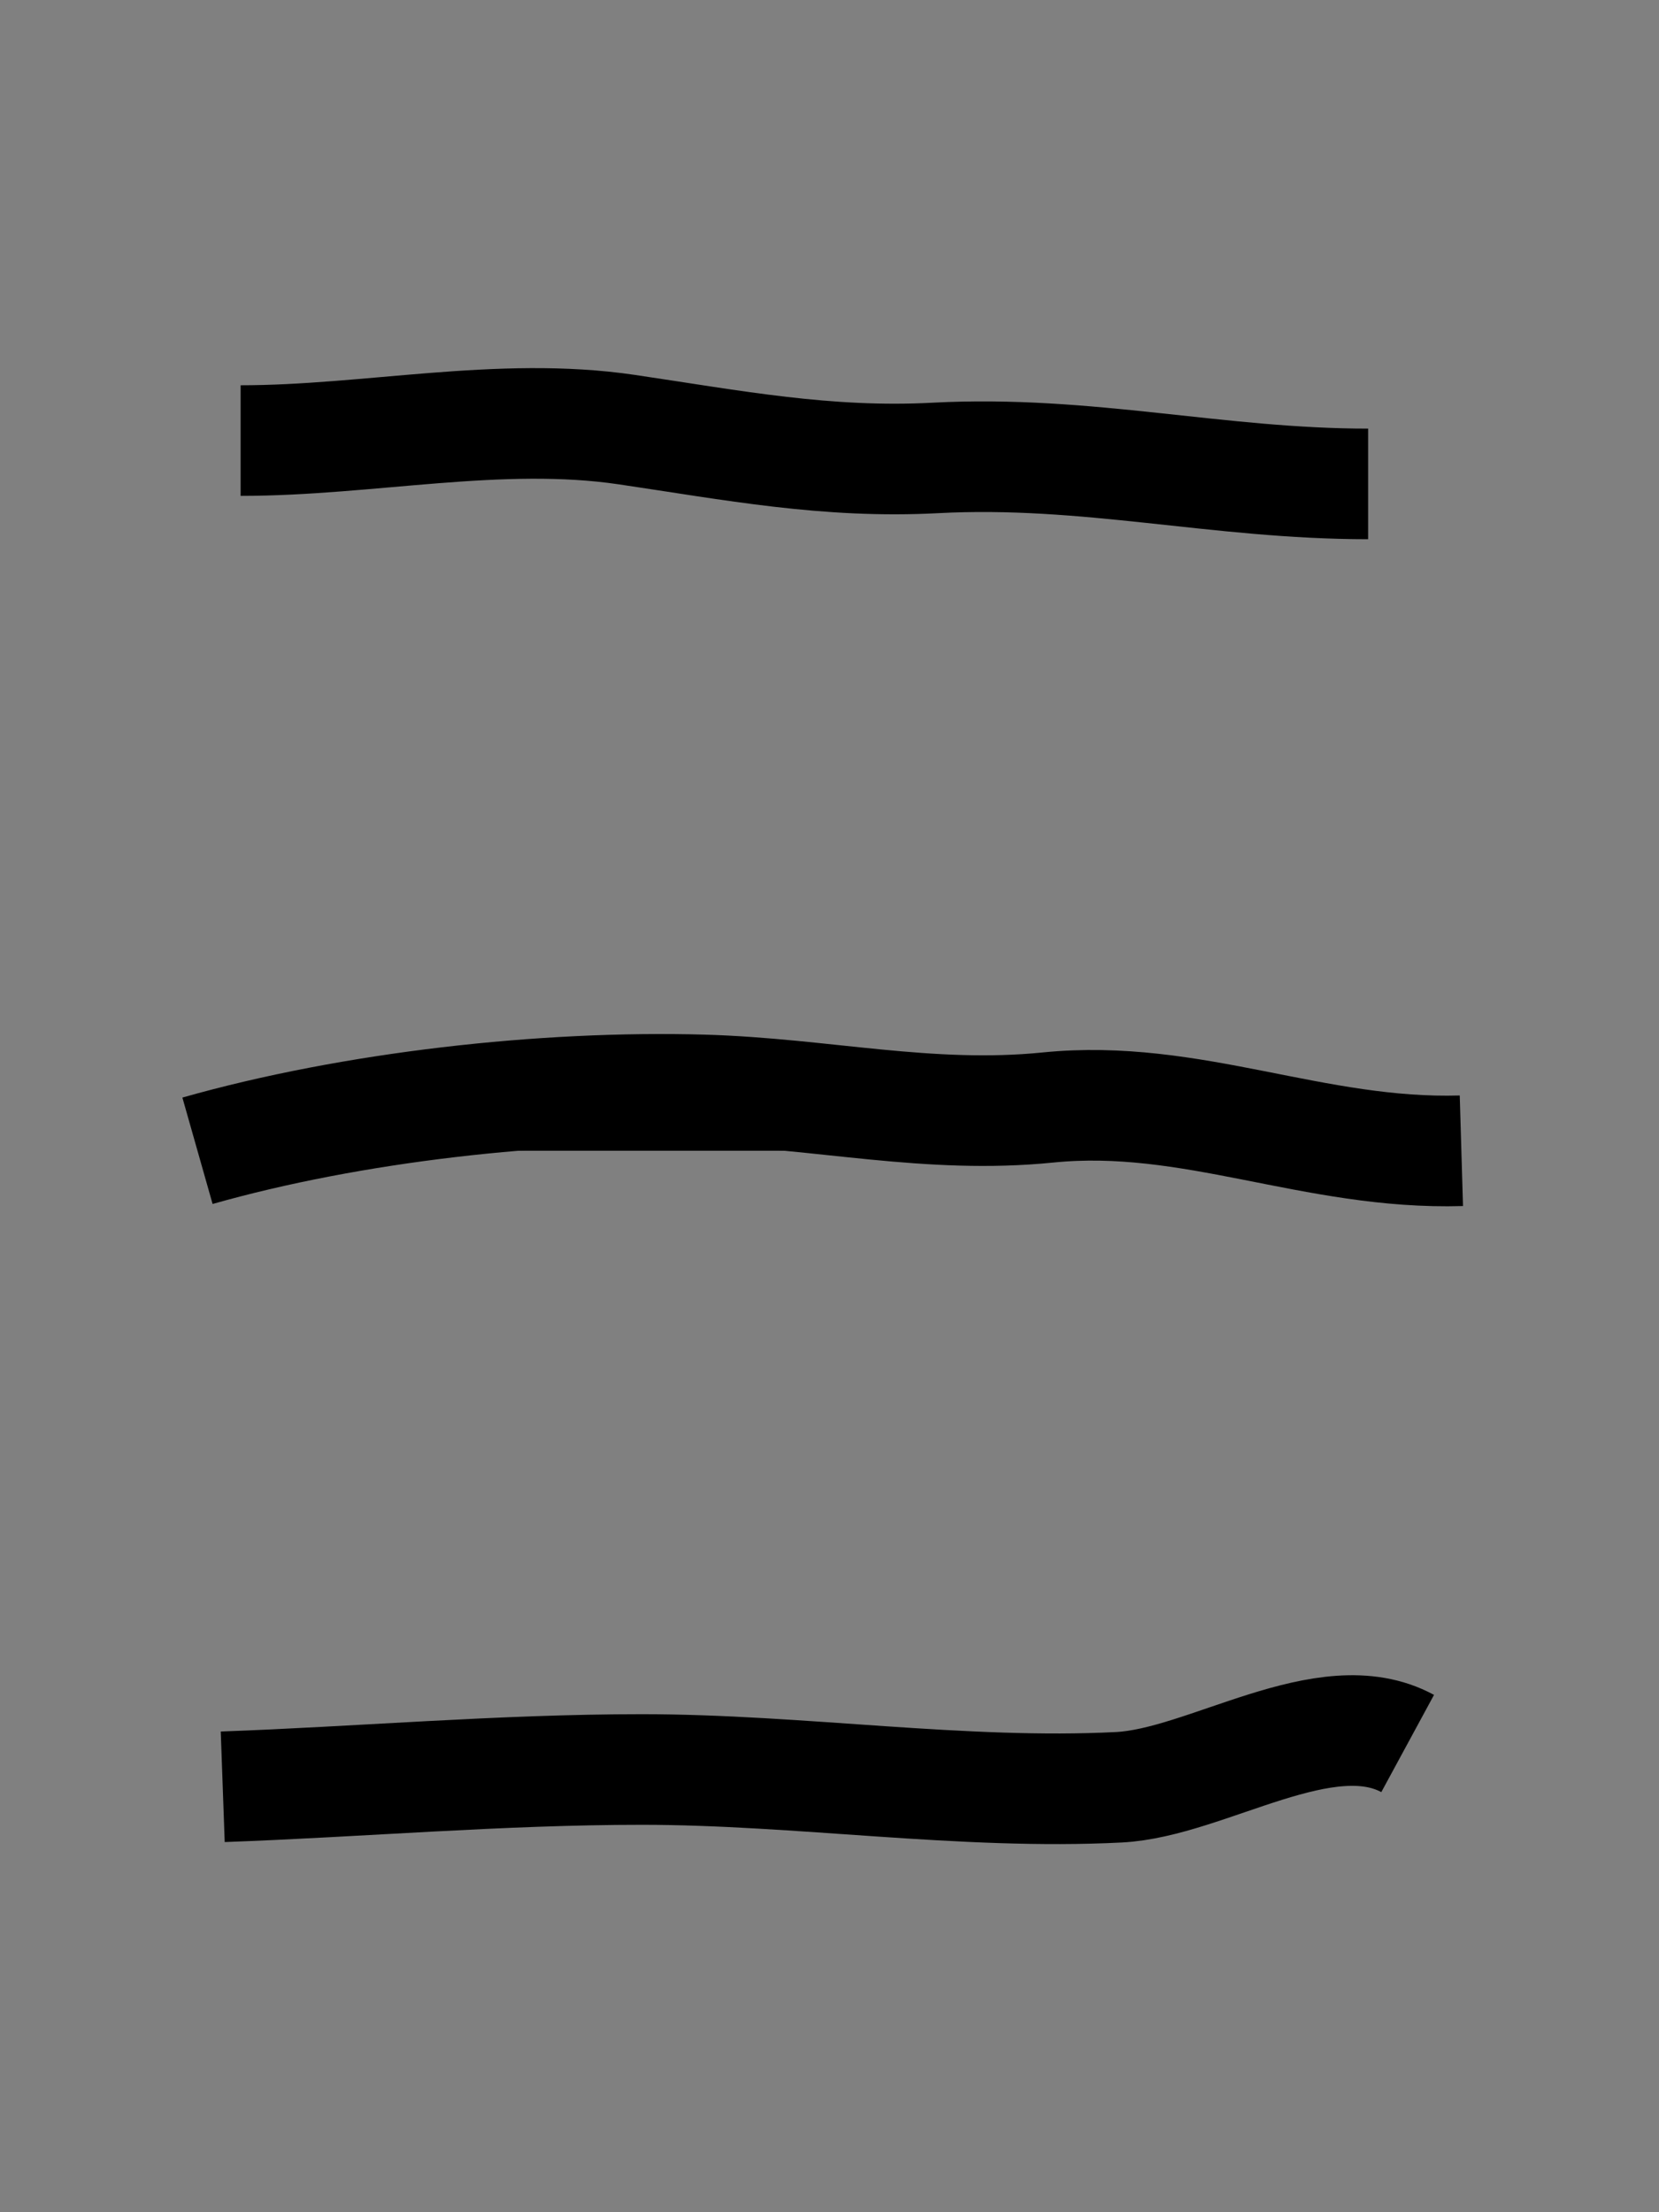
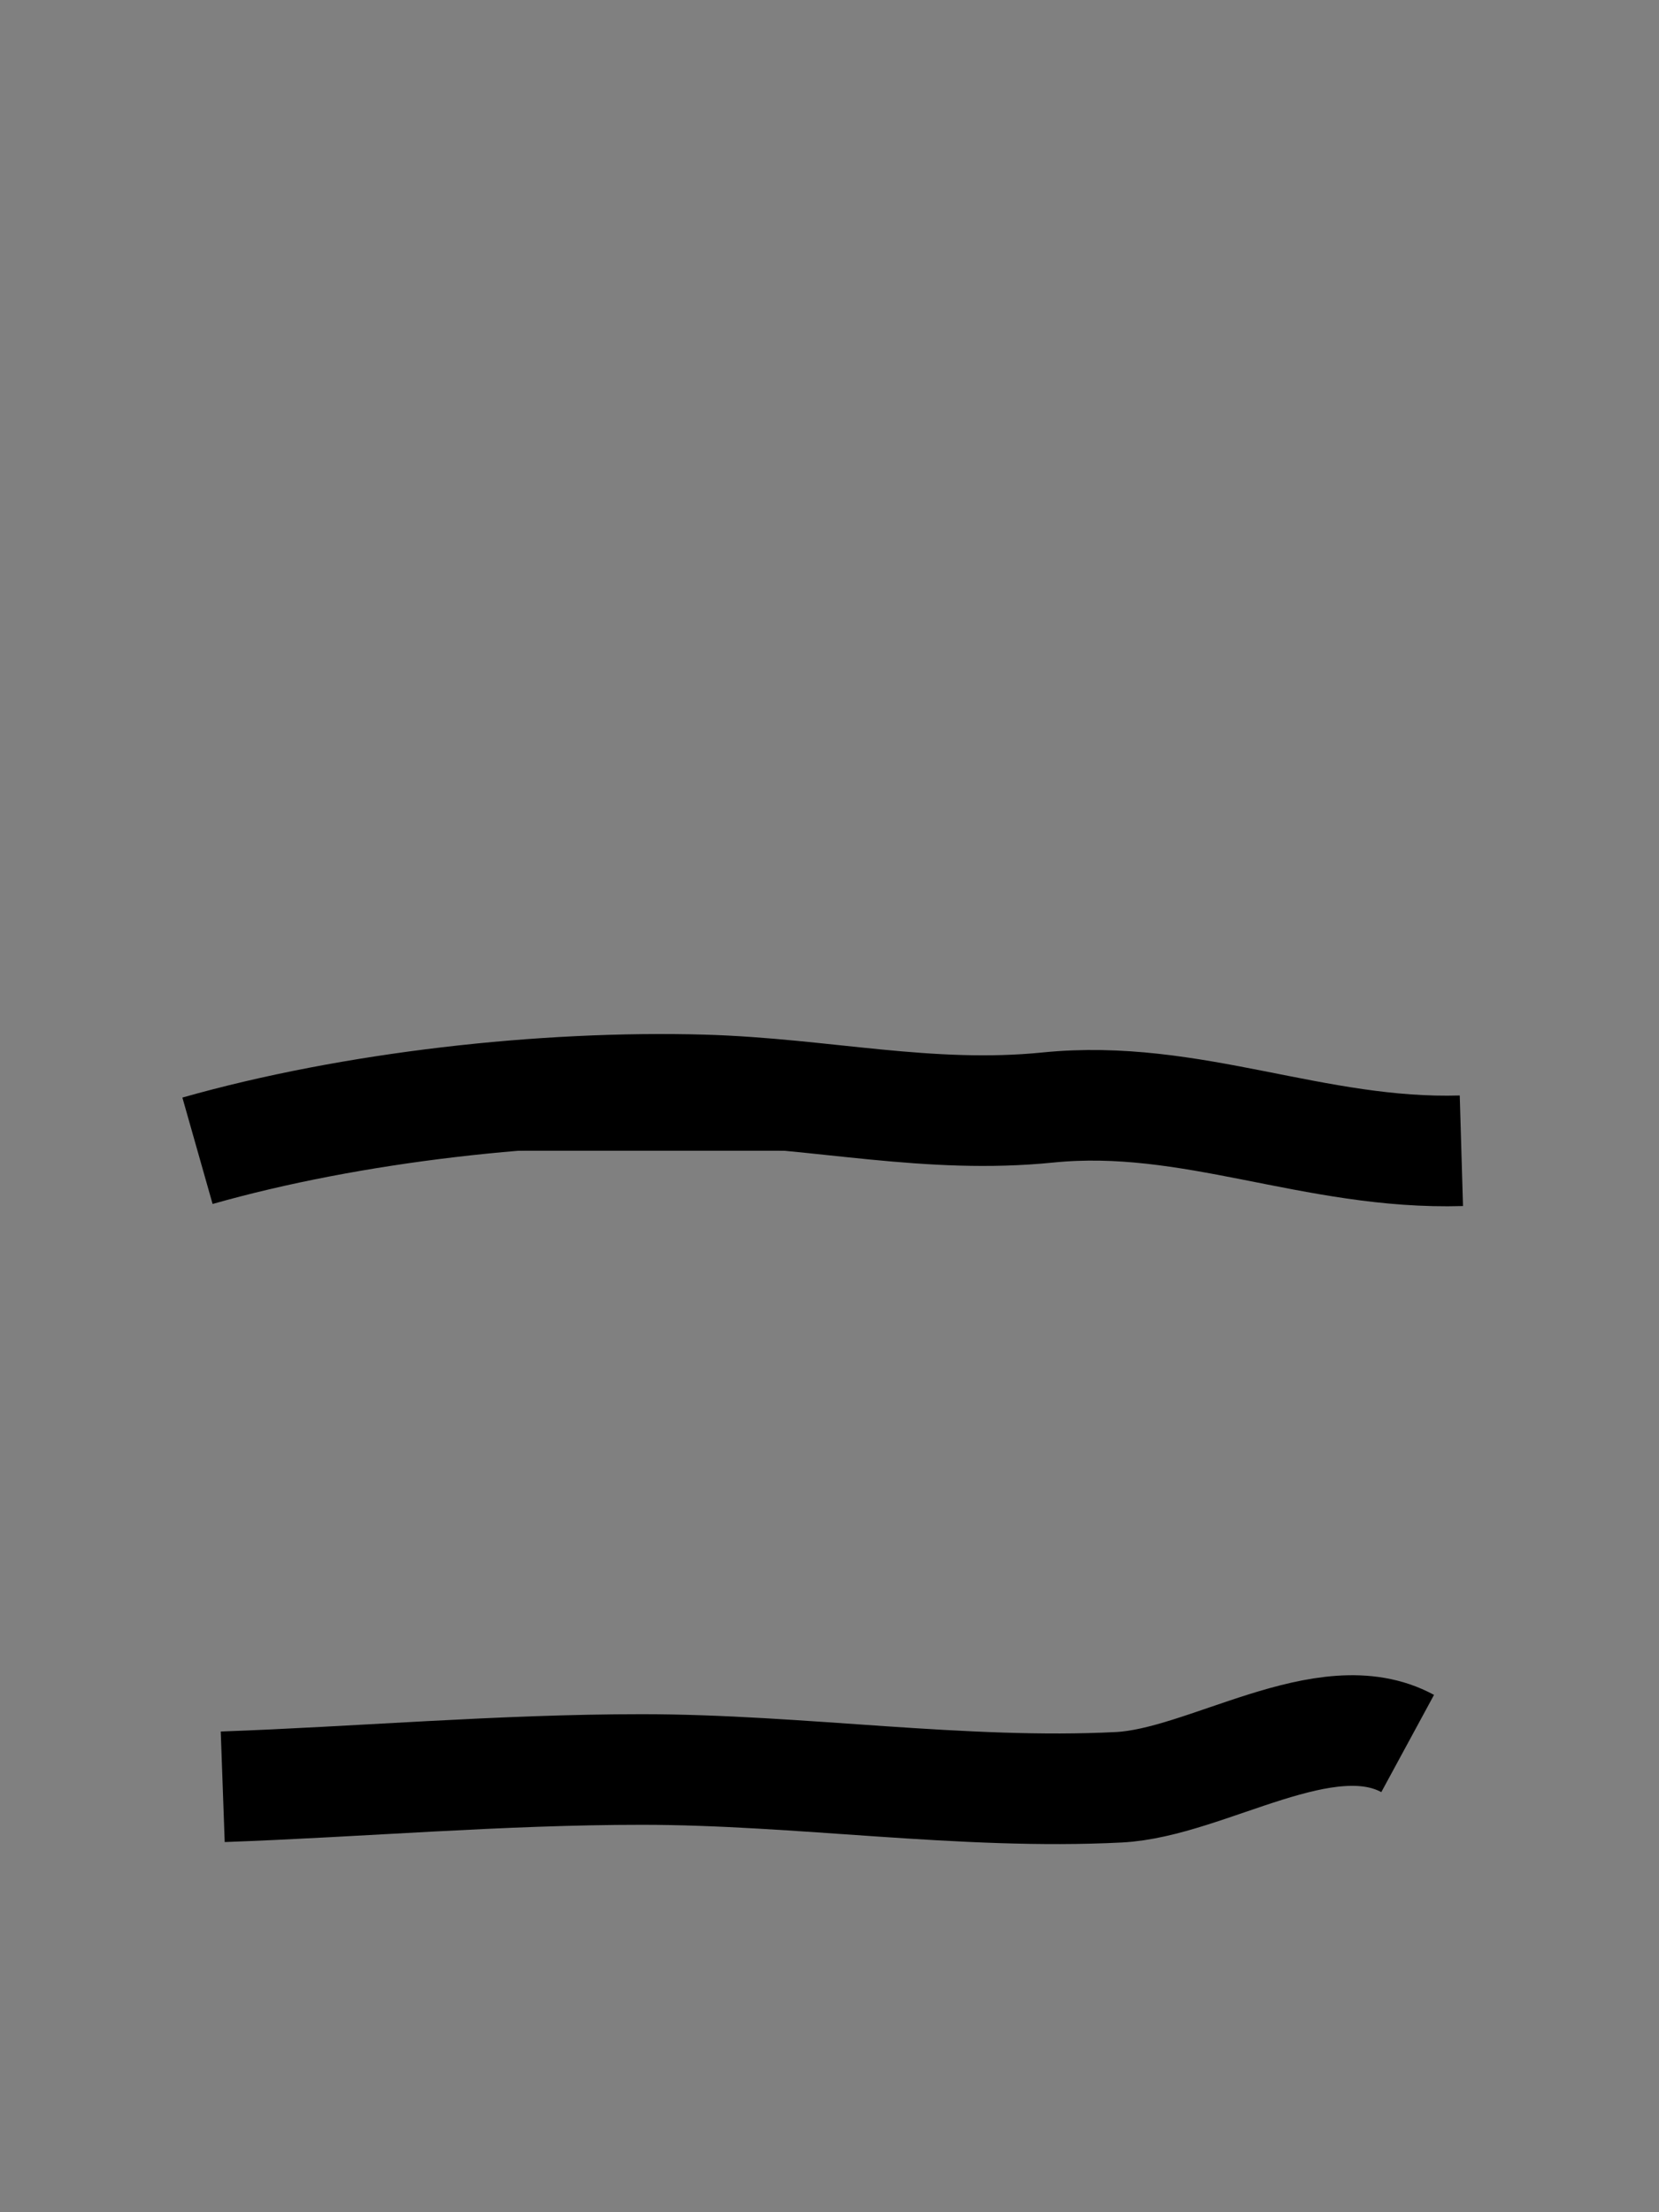
<svg xmlns="http://www.w3.org/2000/svg" version="1.1" id="Layer_1" x="0px" y="0px" width="24px" height="32px" viewBox="-396 300 24 32" enable-background="new -396 300 24 32" xml:space="preserve">
  <rect x="-396" y="300" width="24" height="32" fill="#808080" stroke="none" />
-   <path fill="#FFFFFF" stroke="#000000" stroke-width="1.6" d="M-392.519,306.373c1.856,0,3.748-0.429,5.583-0.159  c1.538,0.227,2.898,0.493,4.469,0.41c2.191-0.116,4.081,0.376,6.259,0.376" />
  <path stroke="#000000" stroke-width="1.6" d="M-393.143,316.646c2.24-0.636,5.015-0.945,7.319-0.88  c1.727,0.05,3.262,0.428,4.986,0.254c2.077-0.209,3.844,0.689,5.979,0.626" />
  <path stroke="#000000" stroke-width="1.6" d="M-392.778,325.846c1.98-0.071,4.026-0.25,6.063-0.25c2.283,0,4.647,0.372,6.903,0.257  c1.272-0.065,2.99-1.276,4.176-0.633" />
</svg>